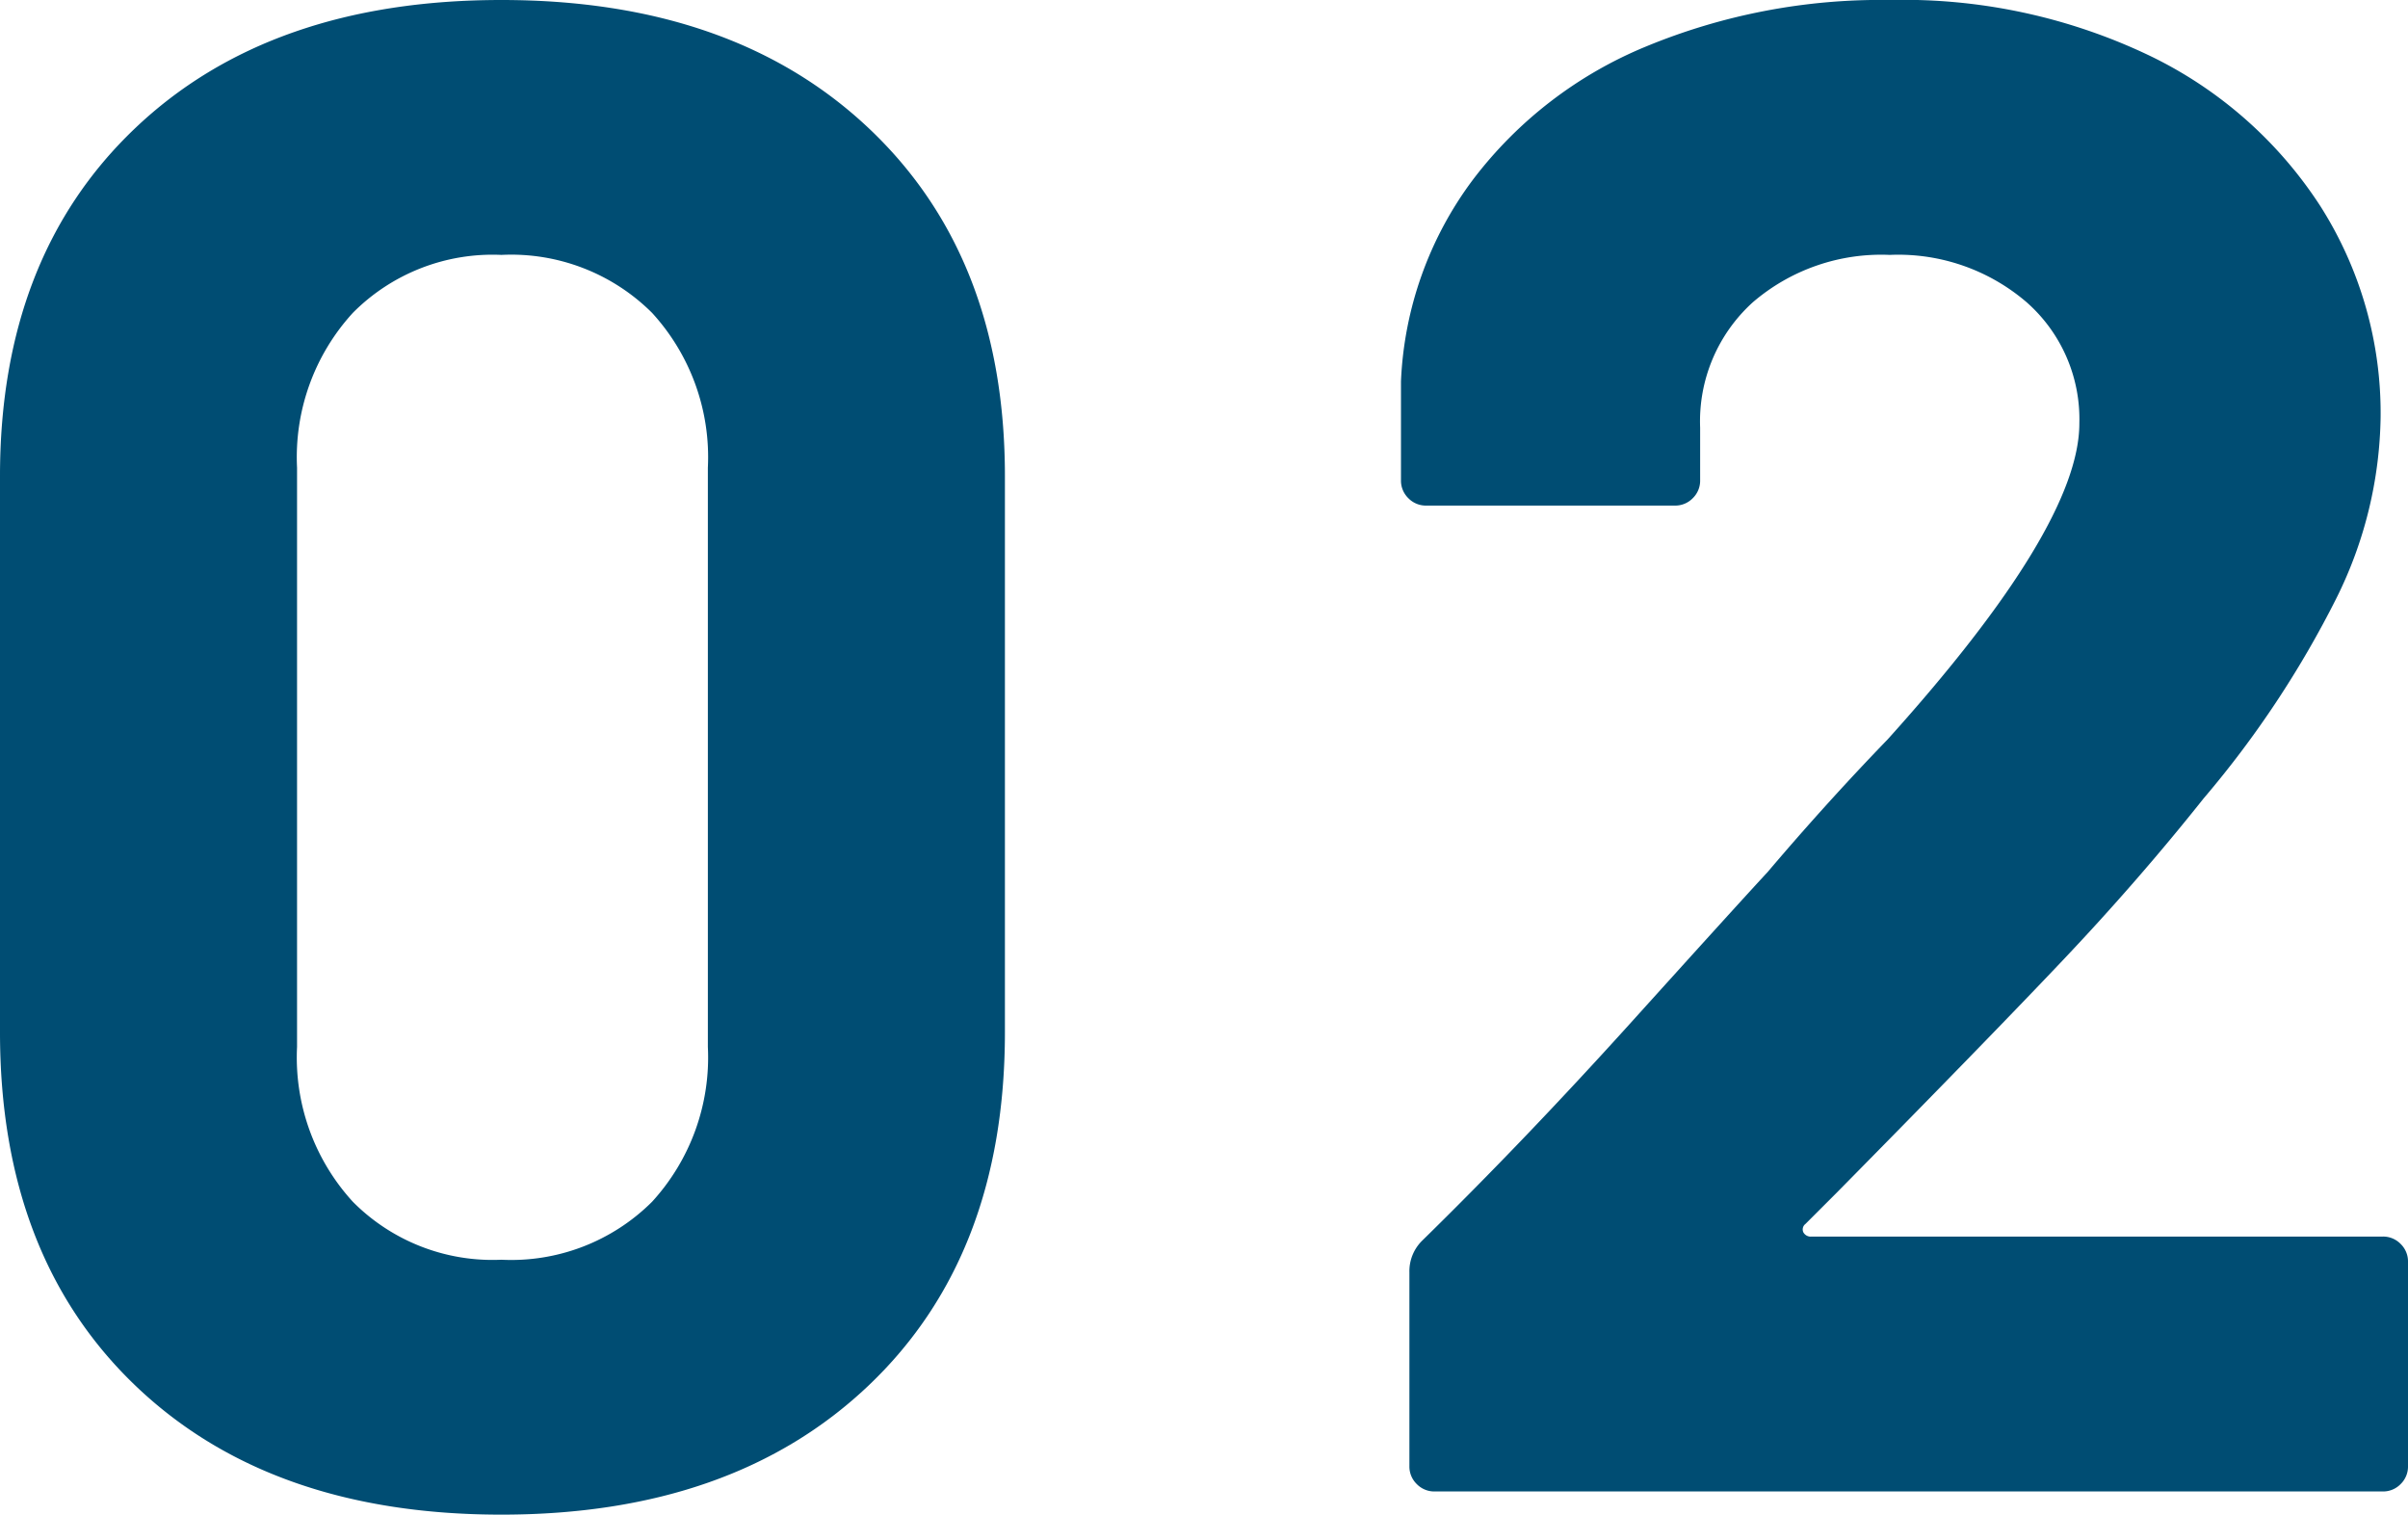
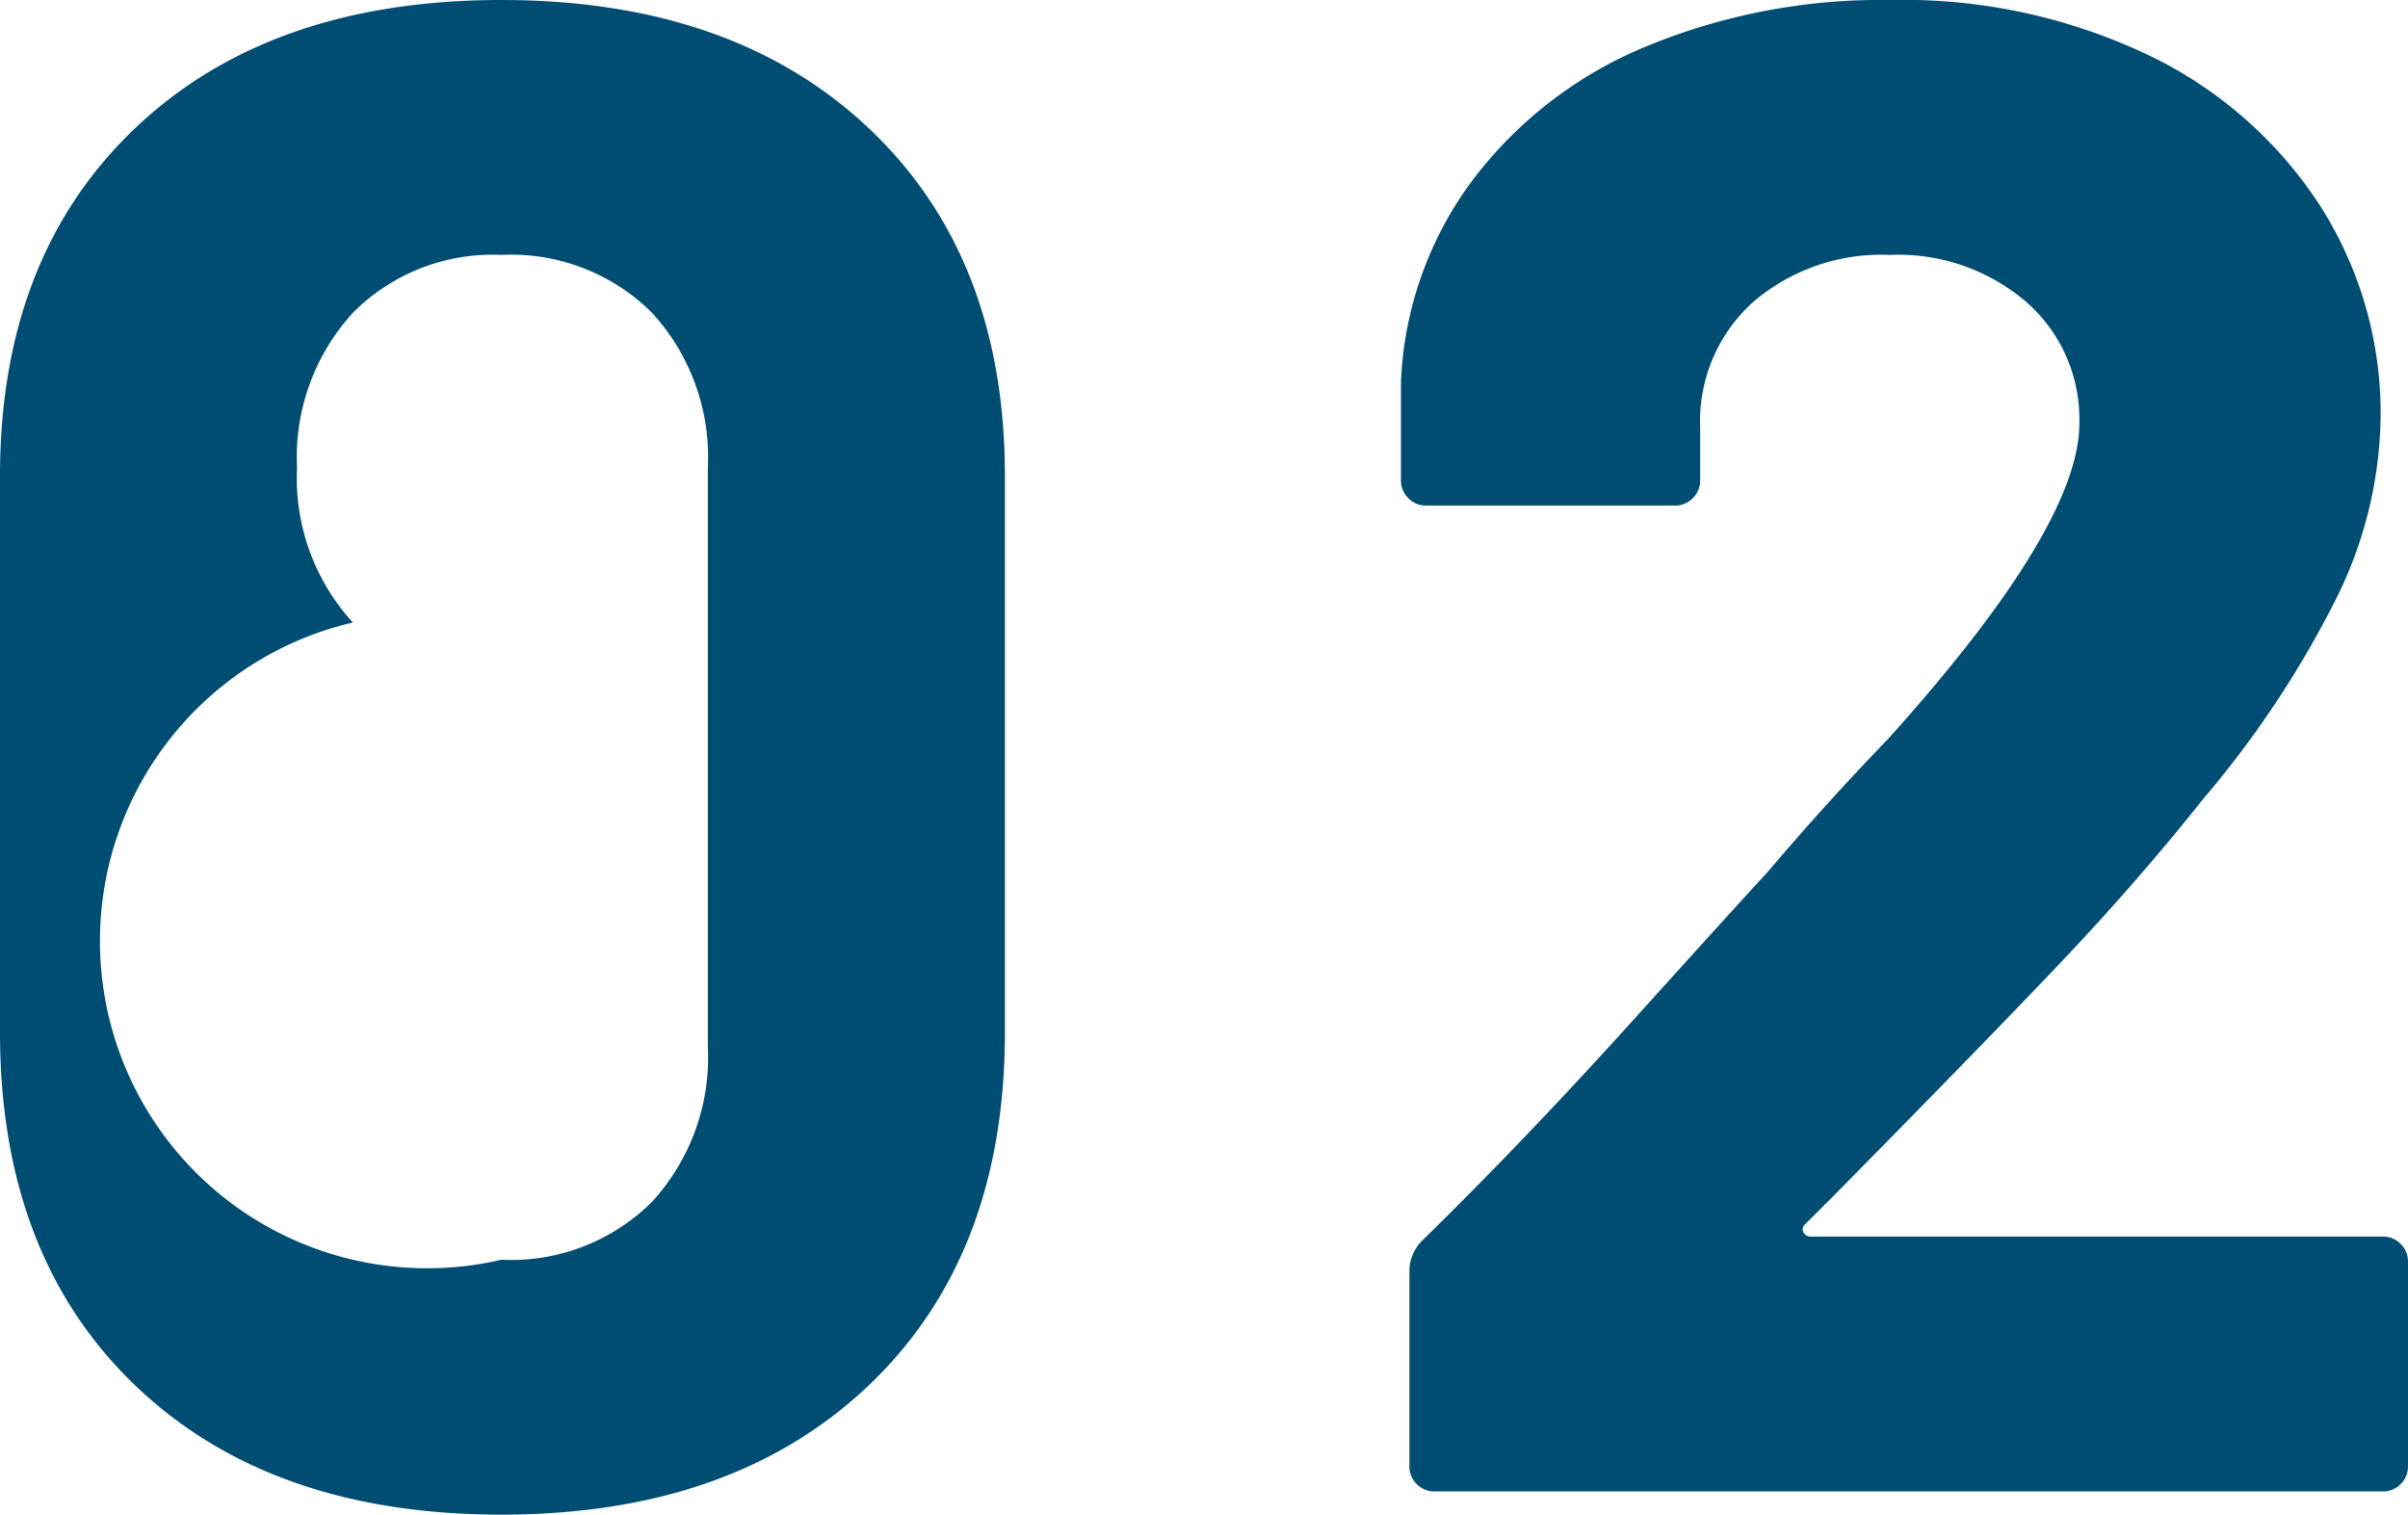
<svg xmlns="http://www.w3.org/2000/svg" width="114.3" height="71.9" viewBox="0 0 114.3 71.9">
-   <path id="パス_136280" data-name="パス 136280" d="M28.4,1.1q-11,0-17.4-6.15T4.6-21.8V-48.2q0-10.4,6.4-16.5t17.4-6.1q11,0,17.45,6.1T52.3-48.2v26.4q0,10.6-6.45,16.75T28.4,1.1Zm0-12.1a9.467,9.467,0,0,0,7.15-2.75A10.145,10.145,0,0,0,38.2-21.1V-48.6a10.146,10.146,0,0,0-2.65-7.35A9.467,9.467,0,0,0,28.4-58.7a9.339,9.339,0,0,0-7.05,2.75A10.146,10.146,0,0,0,18.7-48.6v27.5a10.146,10.146,0,0,0,2.65,7.35A9.339,9.339,0,0,0,28.4-11Zm61.9-1.7a.327.327,0,0,0-.1.4.4.4,0,0,0,.4.2h27.1a1.157,1.157,0,0,1,.85.35,1.157,1.157,0,0,1,.35.85v9.7a1.157,1.157,0,0,1-.35.85,1.157,1.157,0,0,1-.85.35h-45a1.157,1.157,0,0,1-.85-.35,1.157,1.157,0,0,1-.35-.85v-9.2a2.035,2.035,0,0,1,.6-1.5q4.9-4.8,10-10.45t6.4-7.05q2.8-3.3,5.7-6.3,9.1-10.1,9.1-15a7.391,7.391,0,0,0-2.5-5.75,9.346,9.346,0,0,0-6.5-2.25,9.346,9.346,0,0,0-6.5,2.25,7.618,7.618,0,0,0-2.5,5.95V-48a1.157,1.157,0,0,1-.35.85,1.157,1.157,0,0,1-.85.35H72.3a1.157,1.157,0,0,1-.85-.35A1.157,1.157,0,0,1,71.1-48v-4.7a17.187,17.187,0,0,1,3.4-9.55,19.726,19.726,0,0,1,8.25-6.35A29.126,29.126,0,0,1,94.3-70.8a27.085,27.085,0,0,1,12.35,2.65,19.976,19.976,0,0,1,8.1,7.15,18.307,18.307,0,0,1,2.85,10,19.885,19.885,0,0,1-2.1,8.6,47.551,47.551,0,0,1-6.3,9.5q-3.1,3.9-6.7,7.7t-10.7,11Z" transform="translate(-4.6 70.8)" fill="#004d73" />
+   <path id="パス_136280" data-name="パス 136280" d="M28.4,1.1q-11,0-17.4-6.15T4.6-21.8V-48.2q0-10.4,6.4-16.5t17.4-6.1q11,0,17.45,6.1T52.3-48.2v26.4q0,10.6-6.45,16.75T28.4,1.1Zm0-12.1a9.467,9.467,0,0,0,7.15-2.75A10.145,10.145,0,0,0,38.2-21.1V-48.6a10.146,10.146,0,0,0-2.65-7.35A9.467,9.467,0,0,0,28.4-58.7a9.339,9.339,0,0,0-7.05,2.75A10.146,10.146,0,0,0,18.7-48.6a10.146,10.146,0,0,0,2.65,7.35A9.339,9.339,0,0,0,28.4-11Zm61.9-1.7a.327.327,0,0,0-.1.4.4.4,0,0,0,.4.2h27.1a1.157,1.157,0,0,1,.85.35,1.157,1.157,0,0,1,.35.85v9.7a1.157,1.157,0,0,1-.35.85,1.157,1.157,0,0,1-.85.35h-45a1.157,1.157,0,0,1-.85-.35,1.157,1.157,0,0,1-.35-.85v-9.2a2.035,2.035,0,0,1,.6-1.5q4.9-4.8,10-10.45t6.4-7.05q2.8-3.3,5.7-6.3,9.1-10.1,9.1-15a7.391,7.391,0,0,0-2.5-5.75,9.346,9.346,0,0,0-6.5-2.25,9.346,9.346,0,0,0-6.5,2.25,7.618,7.618,0,0,0-2.5,5.95V-48a1.157,1.157,0,0,1-.35.85,1.157,1.157,0,0,1-.85.35H72.3a1.157,1.157,0,0,1-.85-.35A1.157,1.157,0,0,1,71.1-48v-4.7a17.187,17.187,0,0,1,3.4-9.55,19.726,19.726,0,0,1,8.25-6.35A29.126,29.126,0,0,1,94.3-70.8a27.085,27.085,0,0,1,12.35,2.65,19.976,19.976,0,0,1,8.1,7.15,18.307,18.307,0,0,1,2.85,10,19.885,19.885,0,0,1-2.1,8.6,47.551,47.551,0,0,1-6.3,9.5q-3.1,3.9-6.7,7.7t-10.7,11Z" transform="translate(-4.6 70.8)" fill="#004d73" />
</svg>